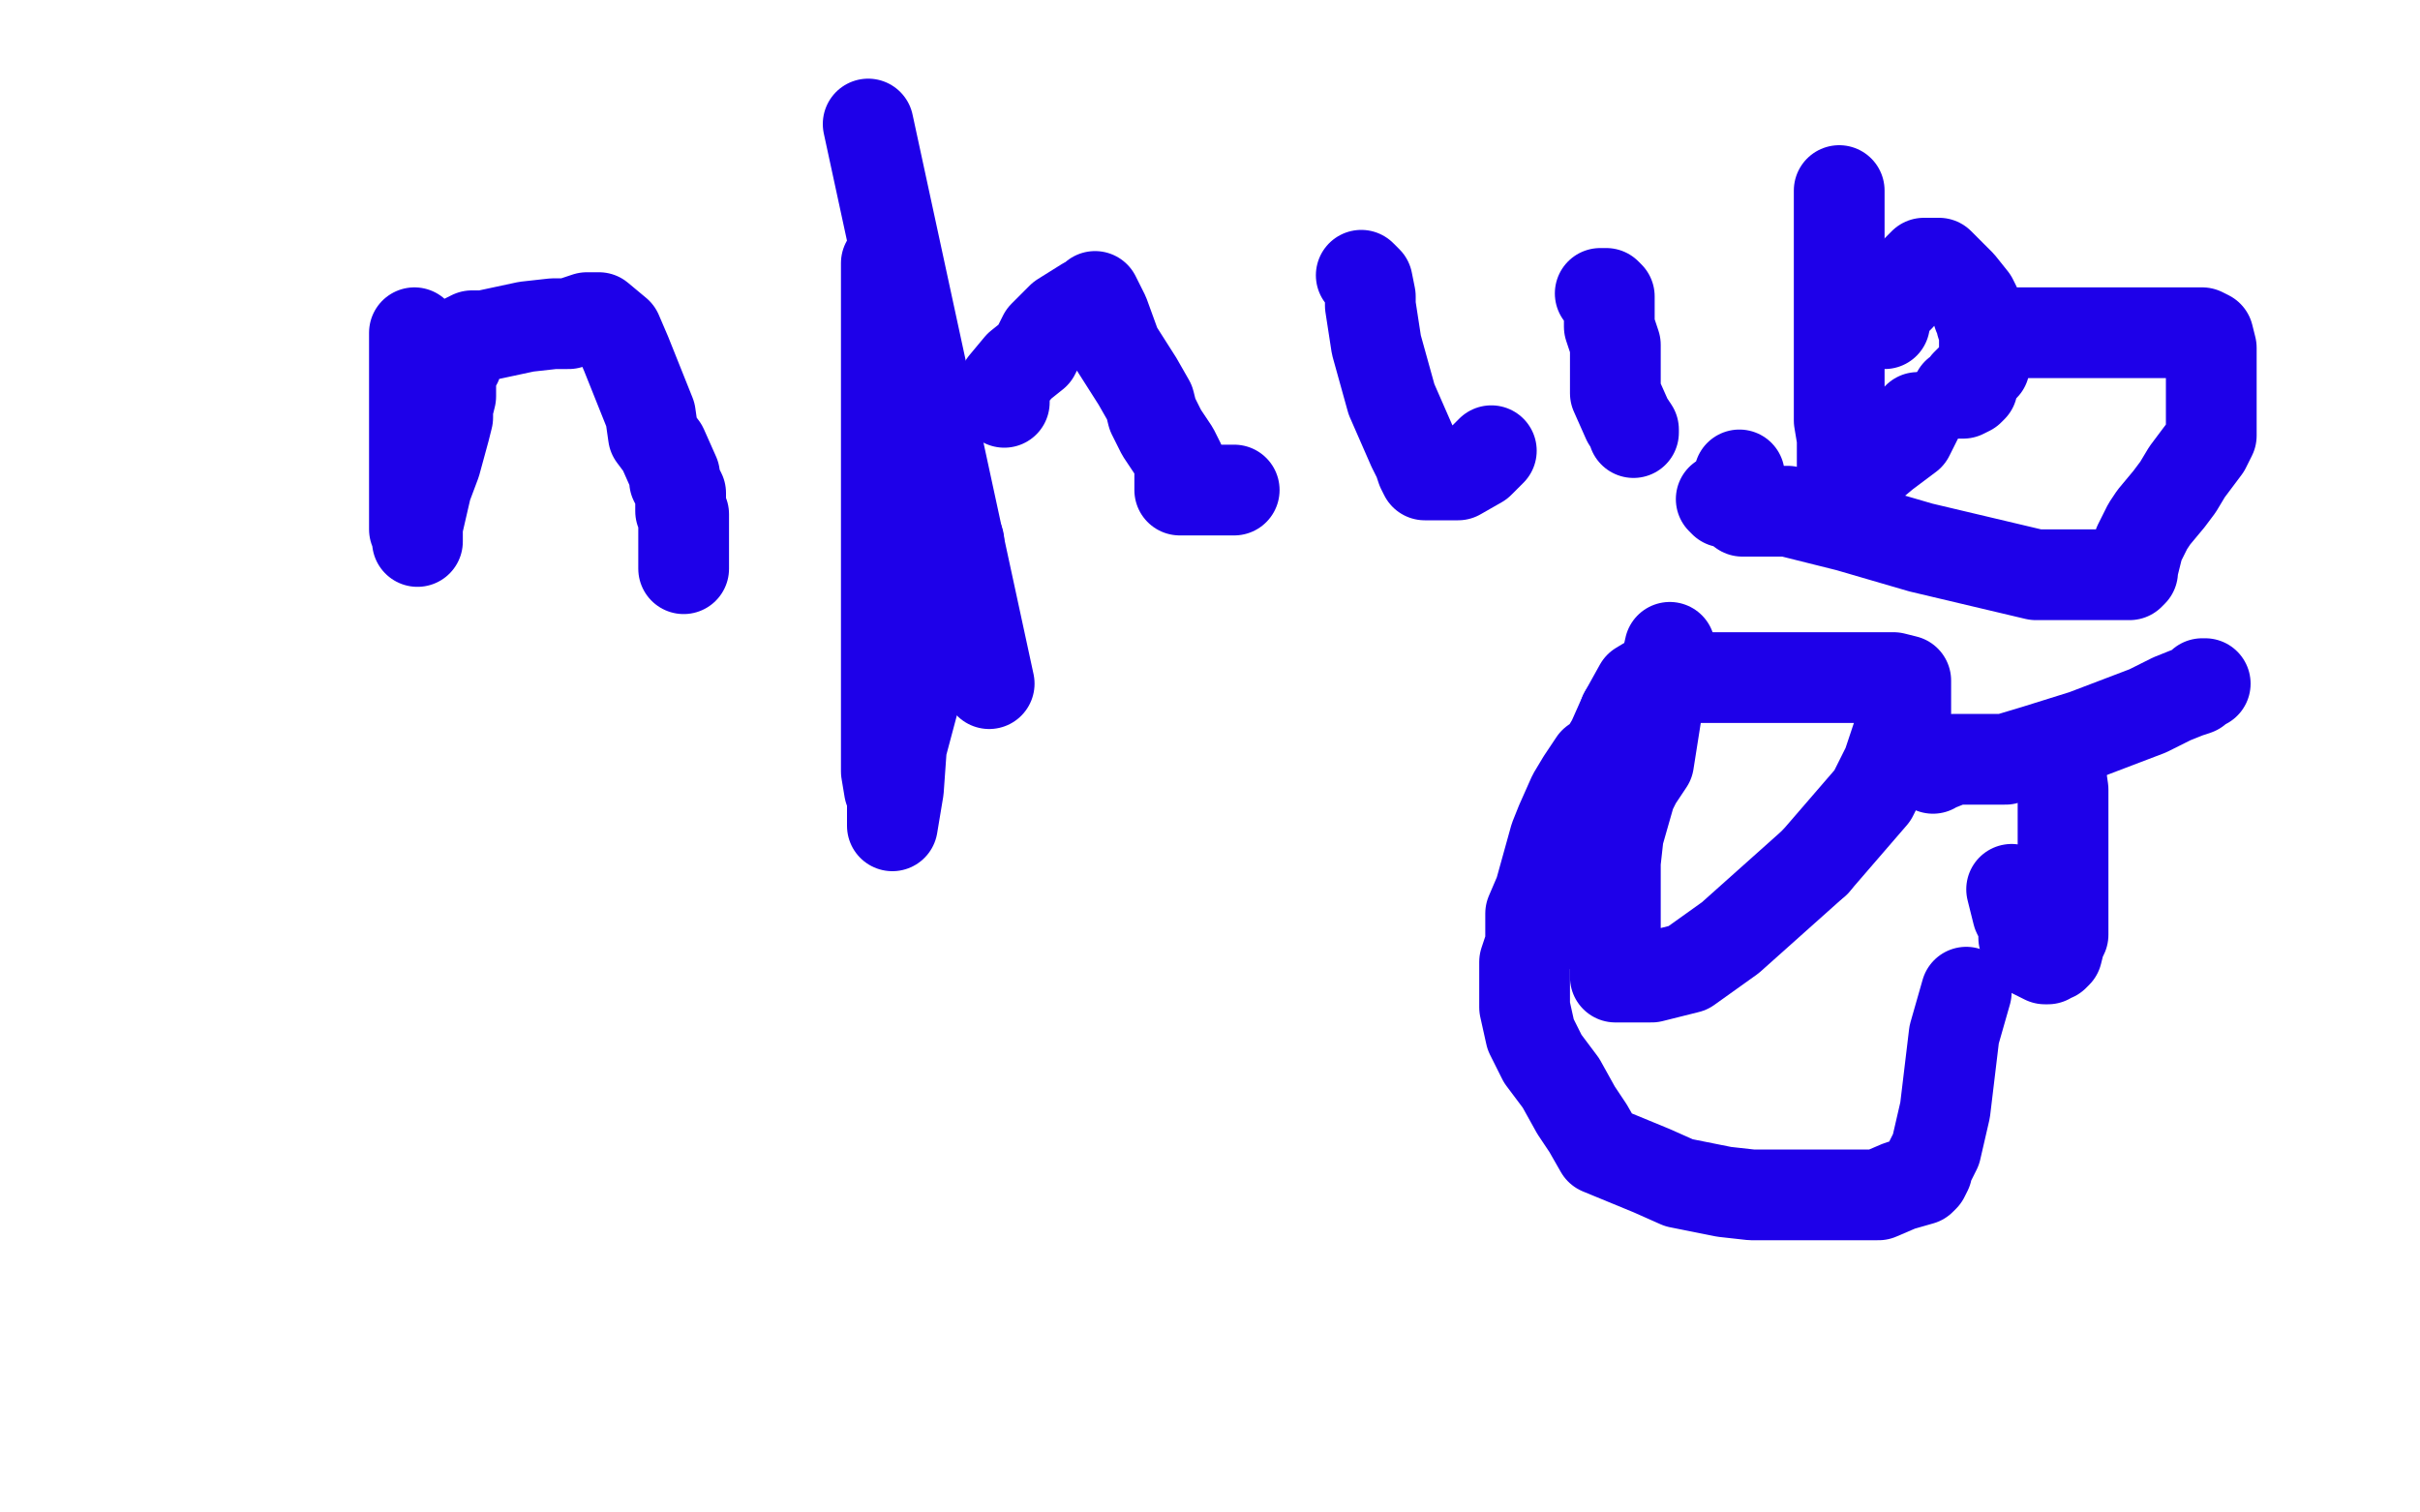
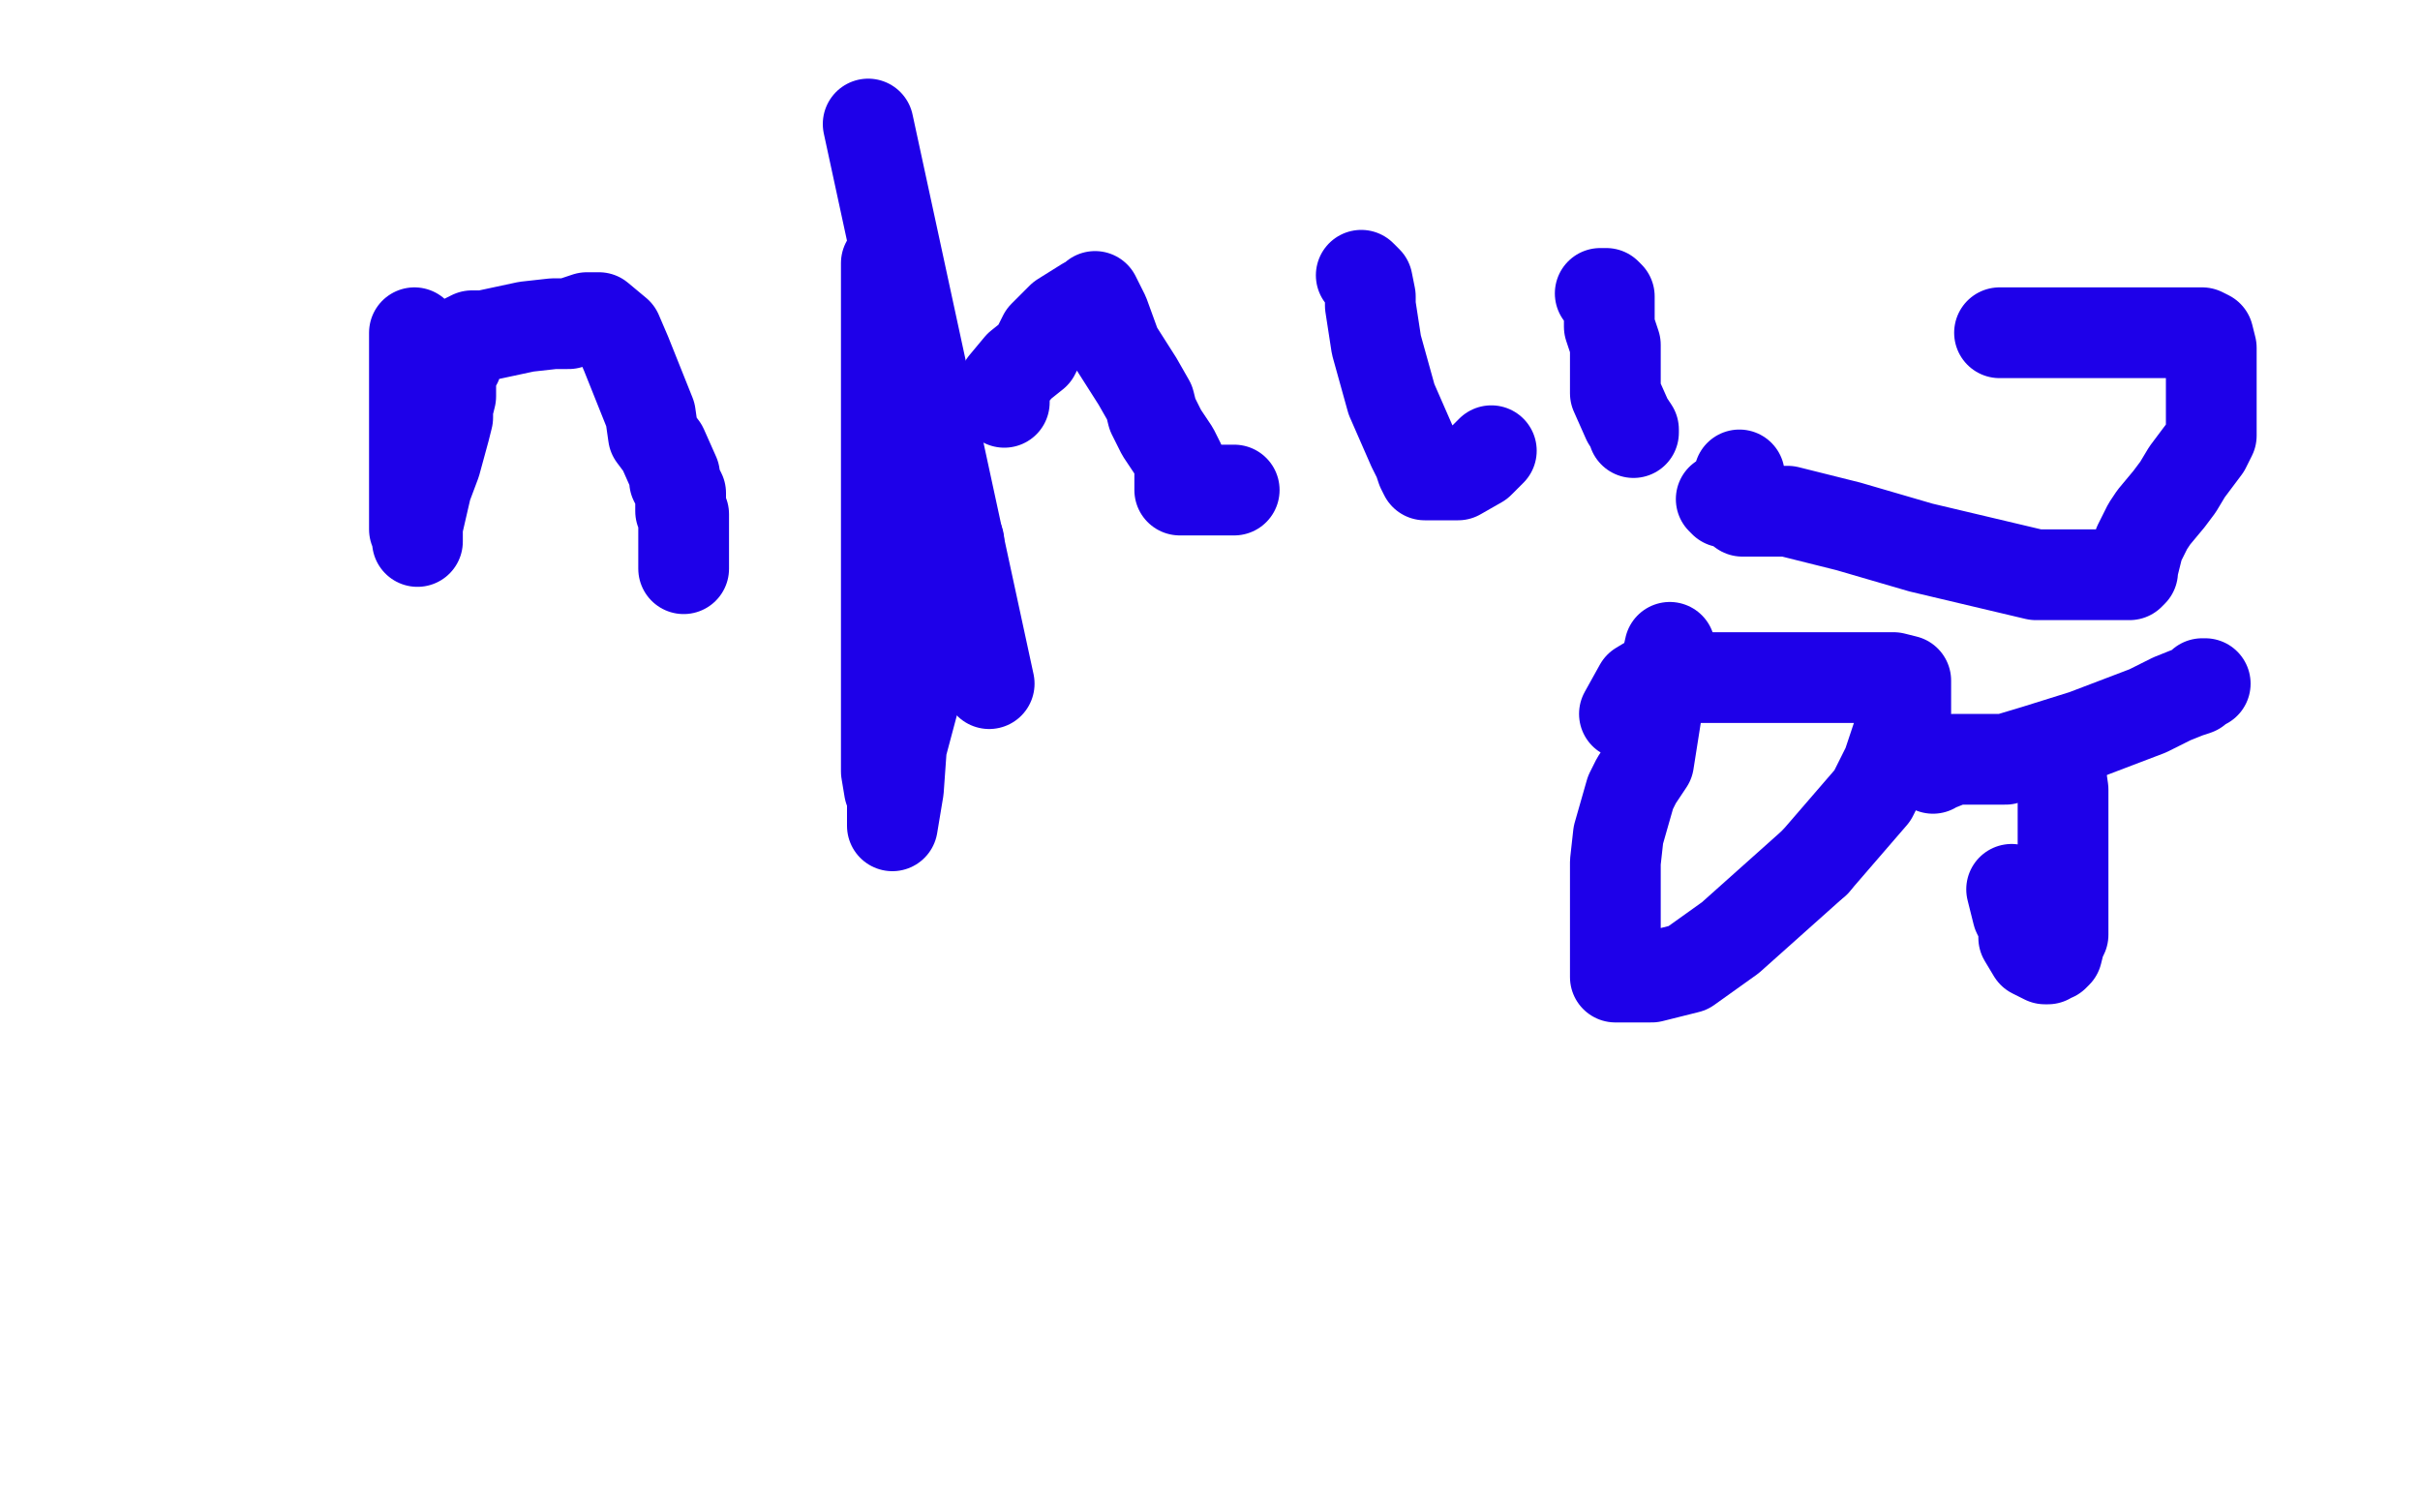
<svg xmlns="http://www.w3.org/2000/svg" width="800" height="500" version="1.1" style="stroke-antialiasing: false">
  <desc>This SVG has been created on https://colorillo.com/</desc>
-   <rect x="0" y="0" width="800" height="500" style="fill: rgb(255,255,255); stroke-width:0" />
  <polyline points="137,110 137,112 137,112 137,115 137,115 137,117 137,117 137,121 137,121 137,124 137,124 137,133 137,133 137,139 137,139 137,146 137,146 137,150 137,150 137,155 137,155 137,159 137,160 137,163 137,165 137,169 137,172 137,175 138,177 138,179 138,174 141,161 144,153 147,142 148,138 148,135 149,131 149,126 149,122 151,120 152,115 152,113 156,111 160,111 174,108 183,107 188,107 194,105 195,105 197,105 198,105 204,110 207,117 215,137 216,144 219,148 223,157 223,159 224,161 225,163 225,167 225,169 226,170 226,171 226,173 226,175 226,176 226,178 226,182 226,186 226,188 226,187" style="fill: none; stroke: #1e00e9; stroke-width: 30; stroke-linejoin: round; stroke-linecap: round; stroke-antialiasing: false; stroke-antialias: 0; opacity: 1.0" />
  <polyline points="287,41 327,226 327,226" style="fill: none; stroke: #1e00e9; stroke-width: 30; stroke-linejoin: round; stroke-linecap: round; stroke-antialiasing: false; stroke-antialias: 0; opacity: 1.0" />
  <polyline points="293,87 293,240 293,240 293,248 293,248 293,255 293,255 294,261 294,261 295,263 295,263 295,266 295,266 295,268 295,268 295,269 295,269 295,271 295,271 295,273 295,273 297,261 298,247 302,232 306,218 311,203 315,191 317,179" style="fill: none; stroke: #1e00e9; stroke-width: 30; stroke-linejoin: round; stroke-linecap: round; stroke-antialiasing: false; stroke-antialias: 0; opacity: 1.0" />
  <polyline points="332,133 332,132 332,132 332,127 332,127 337,121 337,121 342,117 342,117 345,111 345,111 351,105 351,105 359,100 359,100 362,99 362,99 362,98 362,98 365,104 369,115 376,126 380,133 381,137 384,143 388,149 390,153 390,155 390,161 390,162 391,162 396,162 408,162" style="fill: none; stroke: #1e00e9; stroke-width: 30; stroke-linejoin: round; stroke-linecap: round; stroke-antialiasing: false; stroke-antialias: 0; opacity: 1.0" />
  <polyline points="450,91 452,93 452,93 453,98 453,98 453,101 453,101 455,114 455,114 460,132 467,148 469,152 470,155 471,157 472,157 473,157 476,157 478,157 482,157 489,153 493,149" style="fill: none; stroke: #1e00e9; stroke-width: 30; stroke-linejoin: round; stroke-linecap: round; stroke-antialiasing: false; stroke-antialias: 0; opacity: 1.0" />
  <polyline points="529,97 531,97 531,97 532,98 532,98 532,101 532,101 532,108 532,108 534,114 534,114 534,119 534,119 534,125 534,125 534,130 534,130 538,139 540,142 540,143" style="fill: none; stroke: #1e00e9; stroke-width: 30; stroke-linejoin: round; stroke-linecap: round; stroke-antialiasing: false; stroke-antialias: 0; opacity: 1.0" />
-   <polyline points="608,63 608,66 608,66 608,79 608,79 608,93 608,93 608,107 608,107 608,121 608,121 608,132 608,132 608,139 608,139 609,145 609,145 609,151 609,151 609,152 609,152 609,155 609,155 610,156 610,156 610,159 610,159 610,160 612,160 617,155 623,150 631,144 634,138" style="fill: none; stroke: #1e00e9; stroke-width: 30; stroke-linejoin: round; stroke-linecap: round; stroke-antialiasing: false; stroke-antialias: 0; opacity: 1.0" />
-   <polyline points="623,107 624,102 624,102 628,98 628,98 630,93 630,93 633,91 633,91 634,89 634,89 636,87 636,87 637,87 637,87 638,87 638,87 639,87 639,87 641,87 641,87 648,94 648,94 652,99 652,99 653,101 653,101 654,104 654,104 655,106 655,106 655,107 655,107 656,110 656,110 656,112 656,112 656,115 656,117 656,120 656,121 653,124 650,127 650,128 649,129 647,130 649,130 651,129 652,128 652,127 652,126" style="fill: none; stroke: #1e00e9; stroke-width: 30; stroke-linejoin: round; stroke-linecap: round; stroke-antialiasing: false; stroke-antialias: 0; opacity: 1.0" />
  <polyline points="661,110 674,110 674,110 691,110 691,110 708,110 708,110 726,110 728,110 730,111 731,115 731,120 731,124 731,133 731,135 731,140 731,144 729,148 723,156 720,161 717,165 712,171 710,174 707,180 705,188 705,189 704,190 703,190 700,190 695,190 673,190 635,181 611,174 591,169 576,169 572,166 570,166 569,165 570,165 571,164 574,160 575,157" style="fill: none; stroke: #1e00e9; stroke-width: 30; stroke-linejoin: round; stroke-linecap: round; stroke-antialiasing: false; stroke-antialias: 0; opacity: 1.0" />
  <polyline points="552,214 550,223 550,223 548,233 548,233 545,252 545,252 541,258 541,258 539,262 539,262 535,276 535,276 534,285 534,285 534,295 534,295 534,303 534,303 534,310 534,310 534,317 534,317 534,319 534,319 534,321 534,321 534,323 534,323 536,323 536,323 546,323 546,323 558,320 558,320 572,310 572,310 600,285" style="fill: none; stroke: #1e00e9; stroke-width: 30; stroke-linejoin: round; stroke-linecap: round; stroke-antialiasing: false; stroke-antialias: 0; opacity: 1.0" />
  <polyline points="547,224 542,227 537,236" style="fill: none; stroke: #1e00e9; stroke-width: 30; stroke-linejoin: round; stroke-linecap: round; stroke-antialiasing: false; stroke-antialias: 0; opacity: 1.0" />
  <polyline points="600,285 619,263 624,253 627,244 630,238 630,233 630,229 630,228 630,226 630,225 626,224 616,224 604,224 591,224 581,224 569,224 561,224 554,224 549,224 547,224" style="fill: none; stroke: #1e00e9; stroke-width: 30; stroke-linejoin: round; stroke-linecap: round; stroke-antialiasing: false; stroke-antialias: 0; opacity: 1.0" />
-   <polyline points="537,236 533,245 530,250 527,252 523,258 520,263 516,272 514,277 509,295 506,302 506,309 506,312 504,318 504,324 504,333 506,342 510,350 516,358 521,367 525,373 529,380 546,387 555,391 570,394 579,395 591,395 602,395 621,395 628,392 635,390 636,389 637,387 637,386 638,384 639,382 640,380 643,367 646,342 650,328" style="fill: none; stroke: #1e00e9; stroke-width: 30; stroke-linejoin: round; stroke-linecap: round; stroke-antialiasing: false; stroke-antialias: 0; opacity: 1.0" />
  <polyline points="680,247 682,261 682,261 682,274 682,274 682,282 682,282 682,295 682,295 682,298 682,309 681,311 680,315 679,316 678,316 677,317 676,317 672,315 669,310 669,306 667,302 665,294" style="fill: none; stroke: #1e00e9; stroke-width: 30; stroke-linejoin: round; stroke-linecap: round; stroke-antialiasing: false; stroke-antialias: 0; opacity: 1.0" />
  <polyline points="639,254 639,253 639,253 641,253 641,253 646,251 646,251 650,251 650,251 655,251 655,251 663,251 663,251 673,248 673,248 689,243 689,243 710,235 718,231 723,229 726,228 728,226 729,226" style="fill: none; stroke: #1e00e9; stroke-width: 30; stroke-linejoin: round; stroke-linecap: round; stroke-antialiasing: false; stroke-antialias: 0; opacity: 1.0" />
</svg>